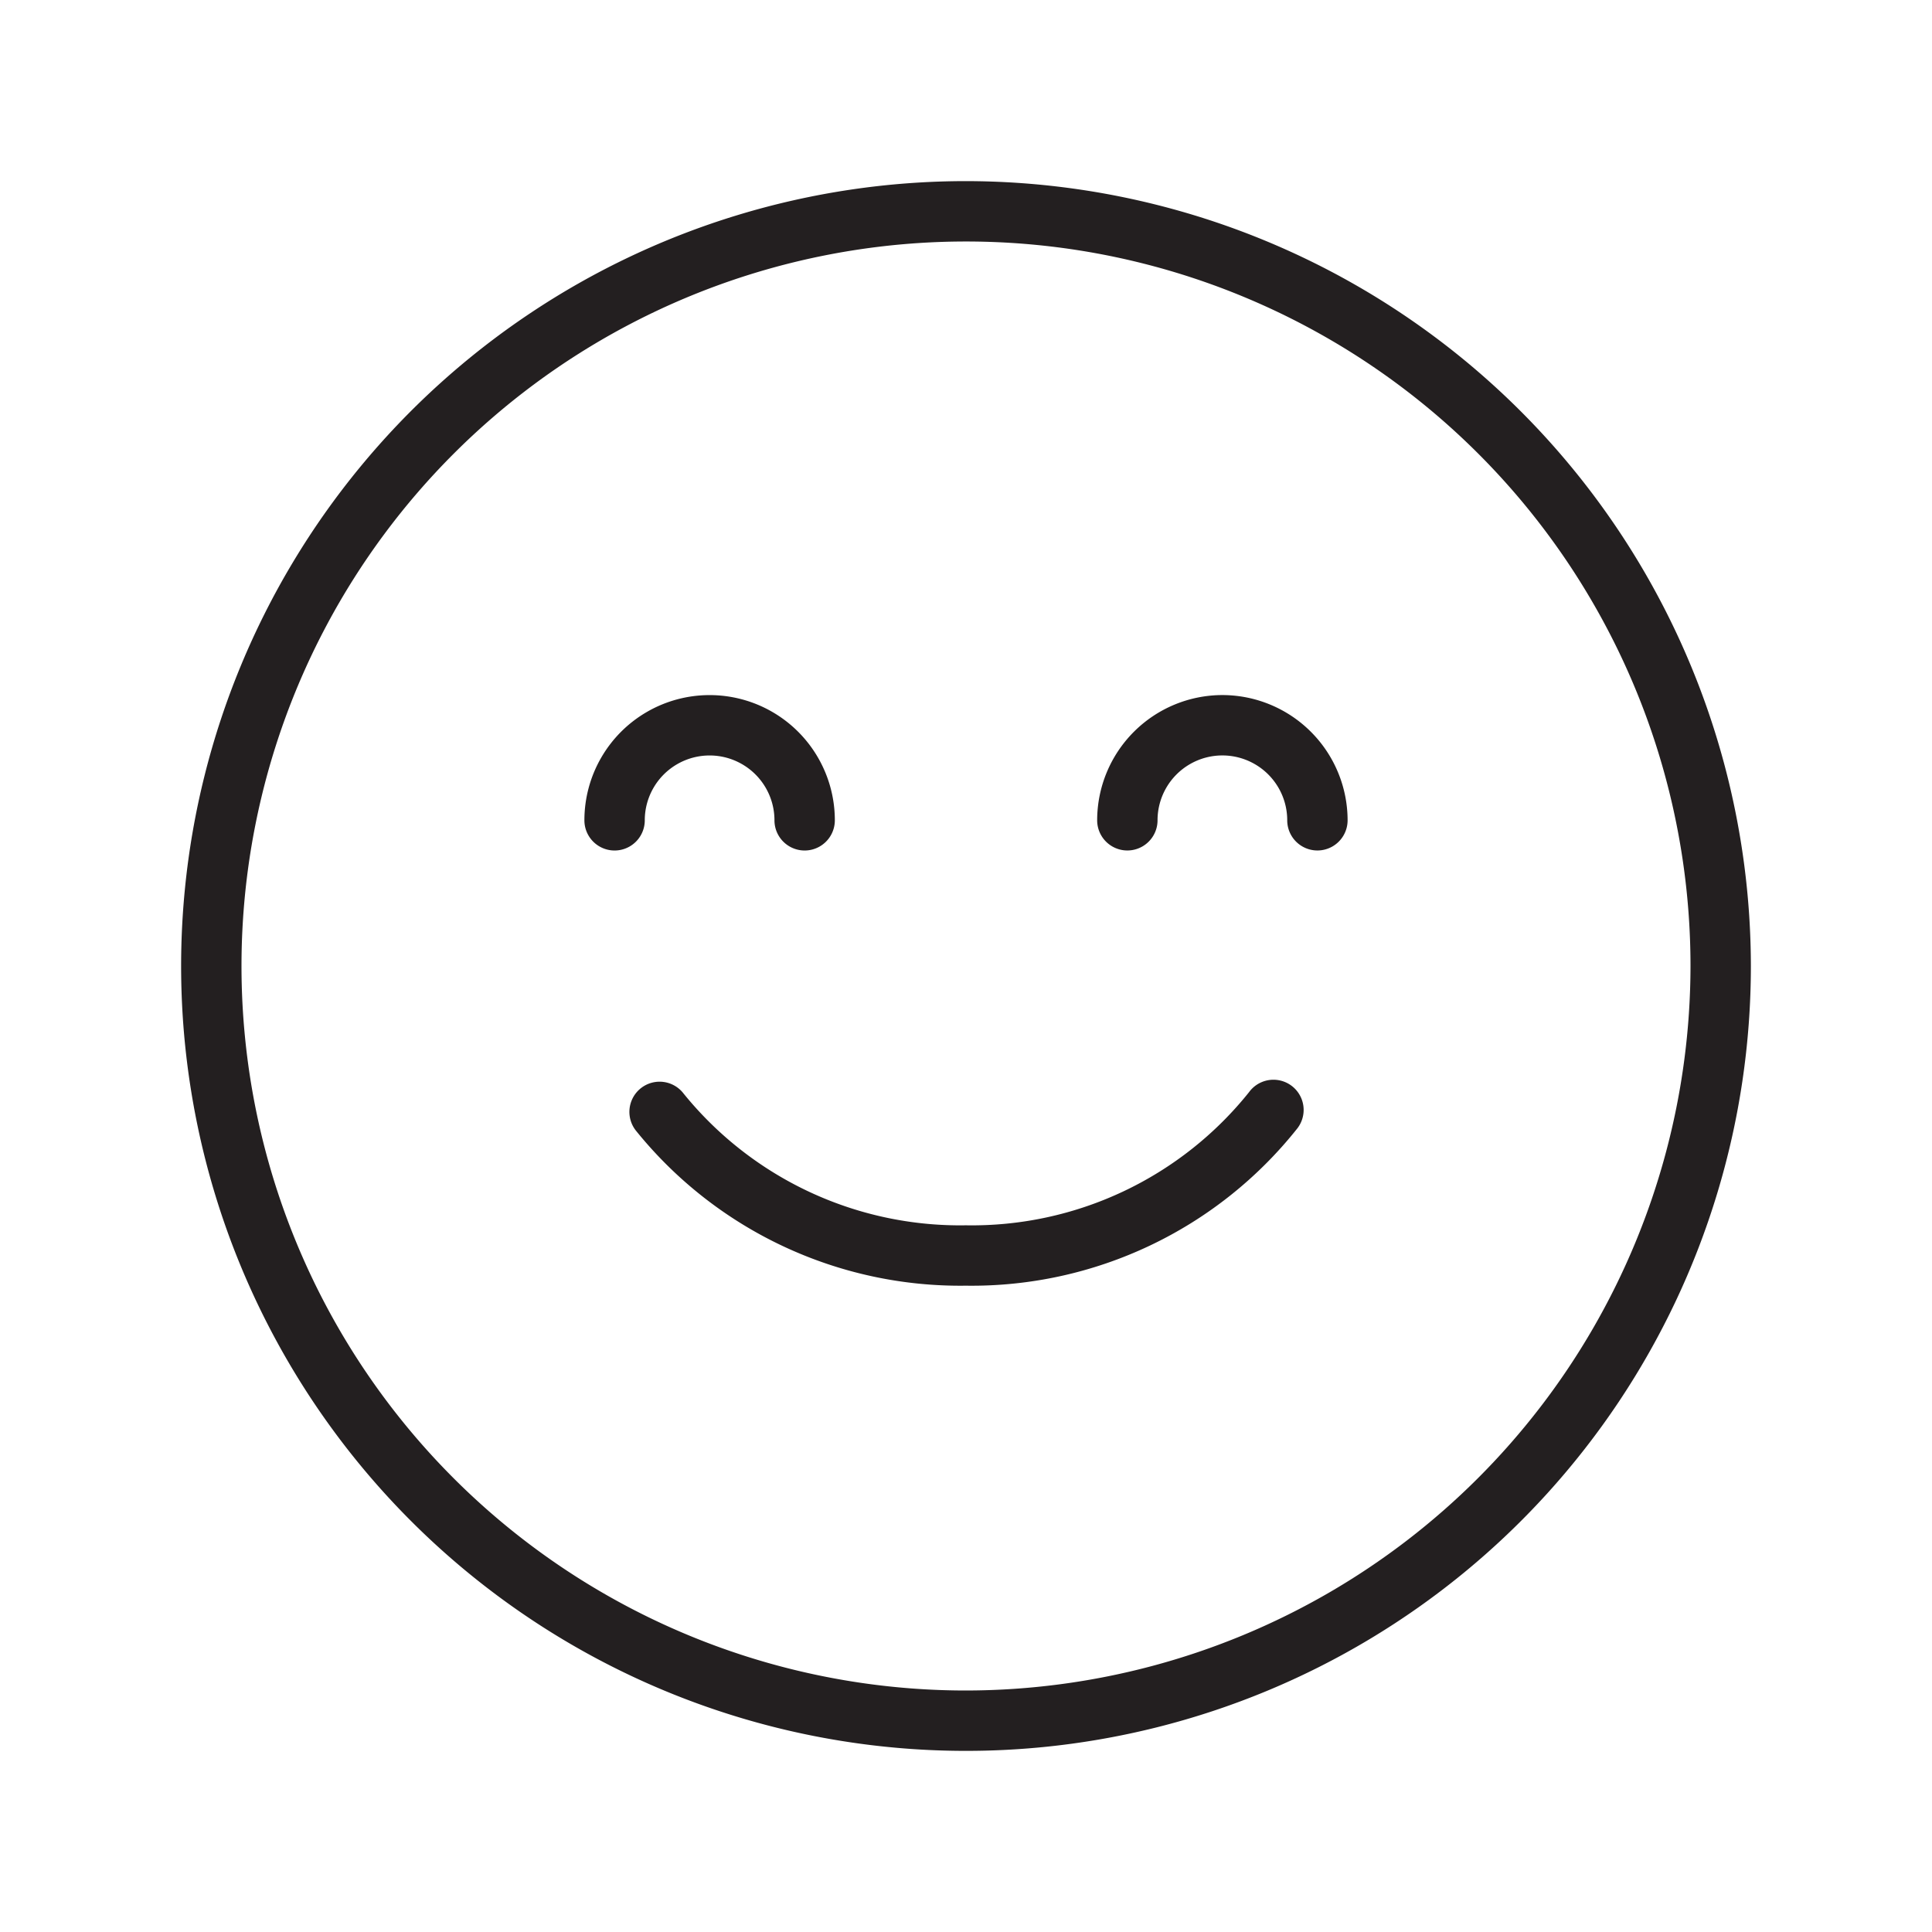
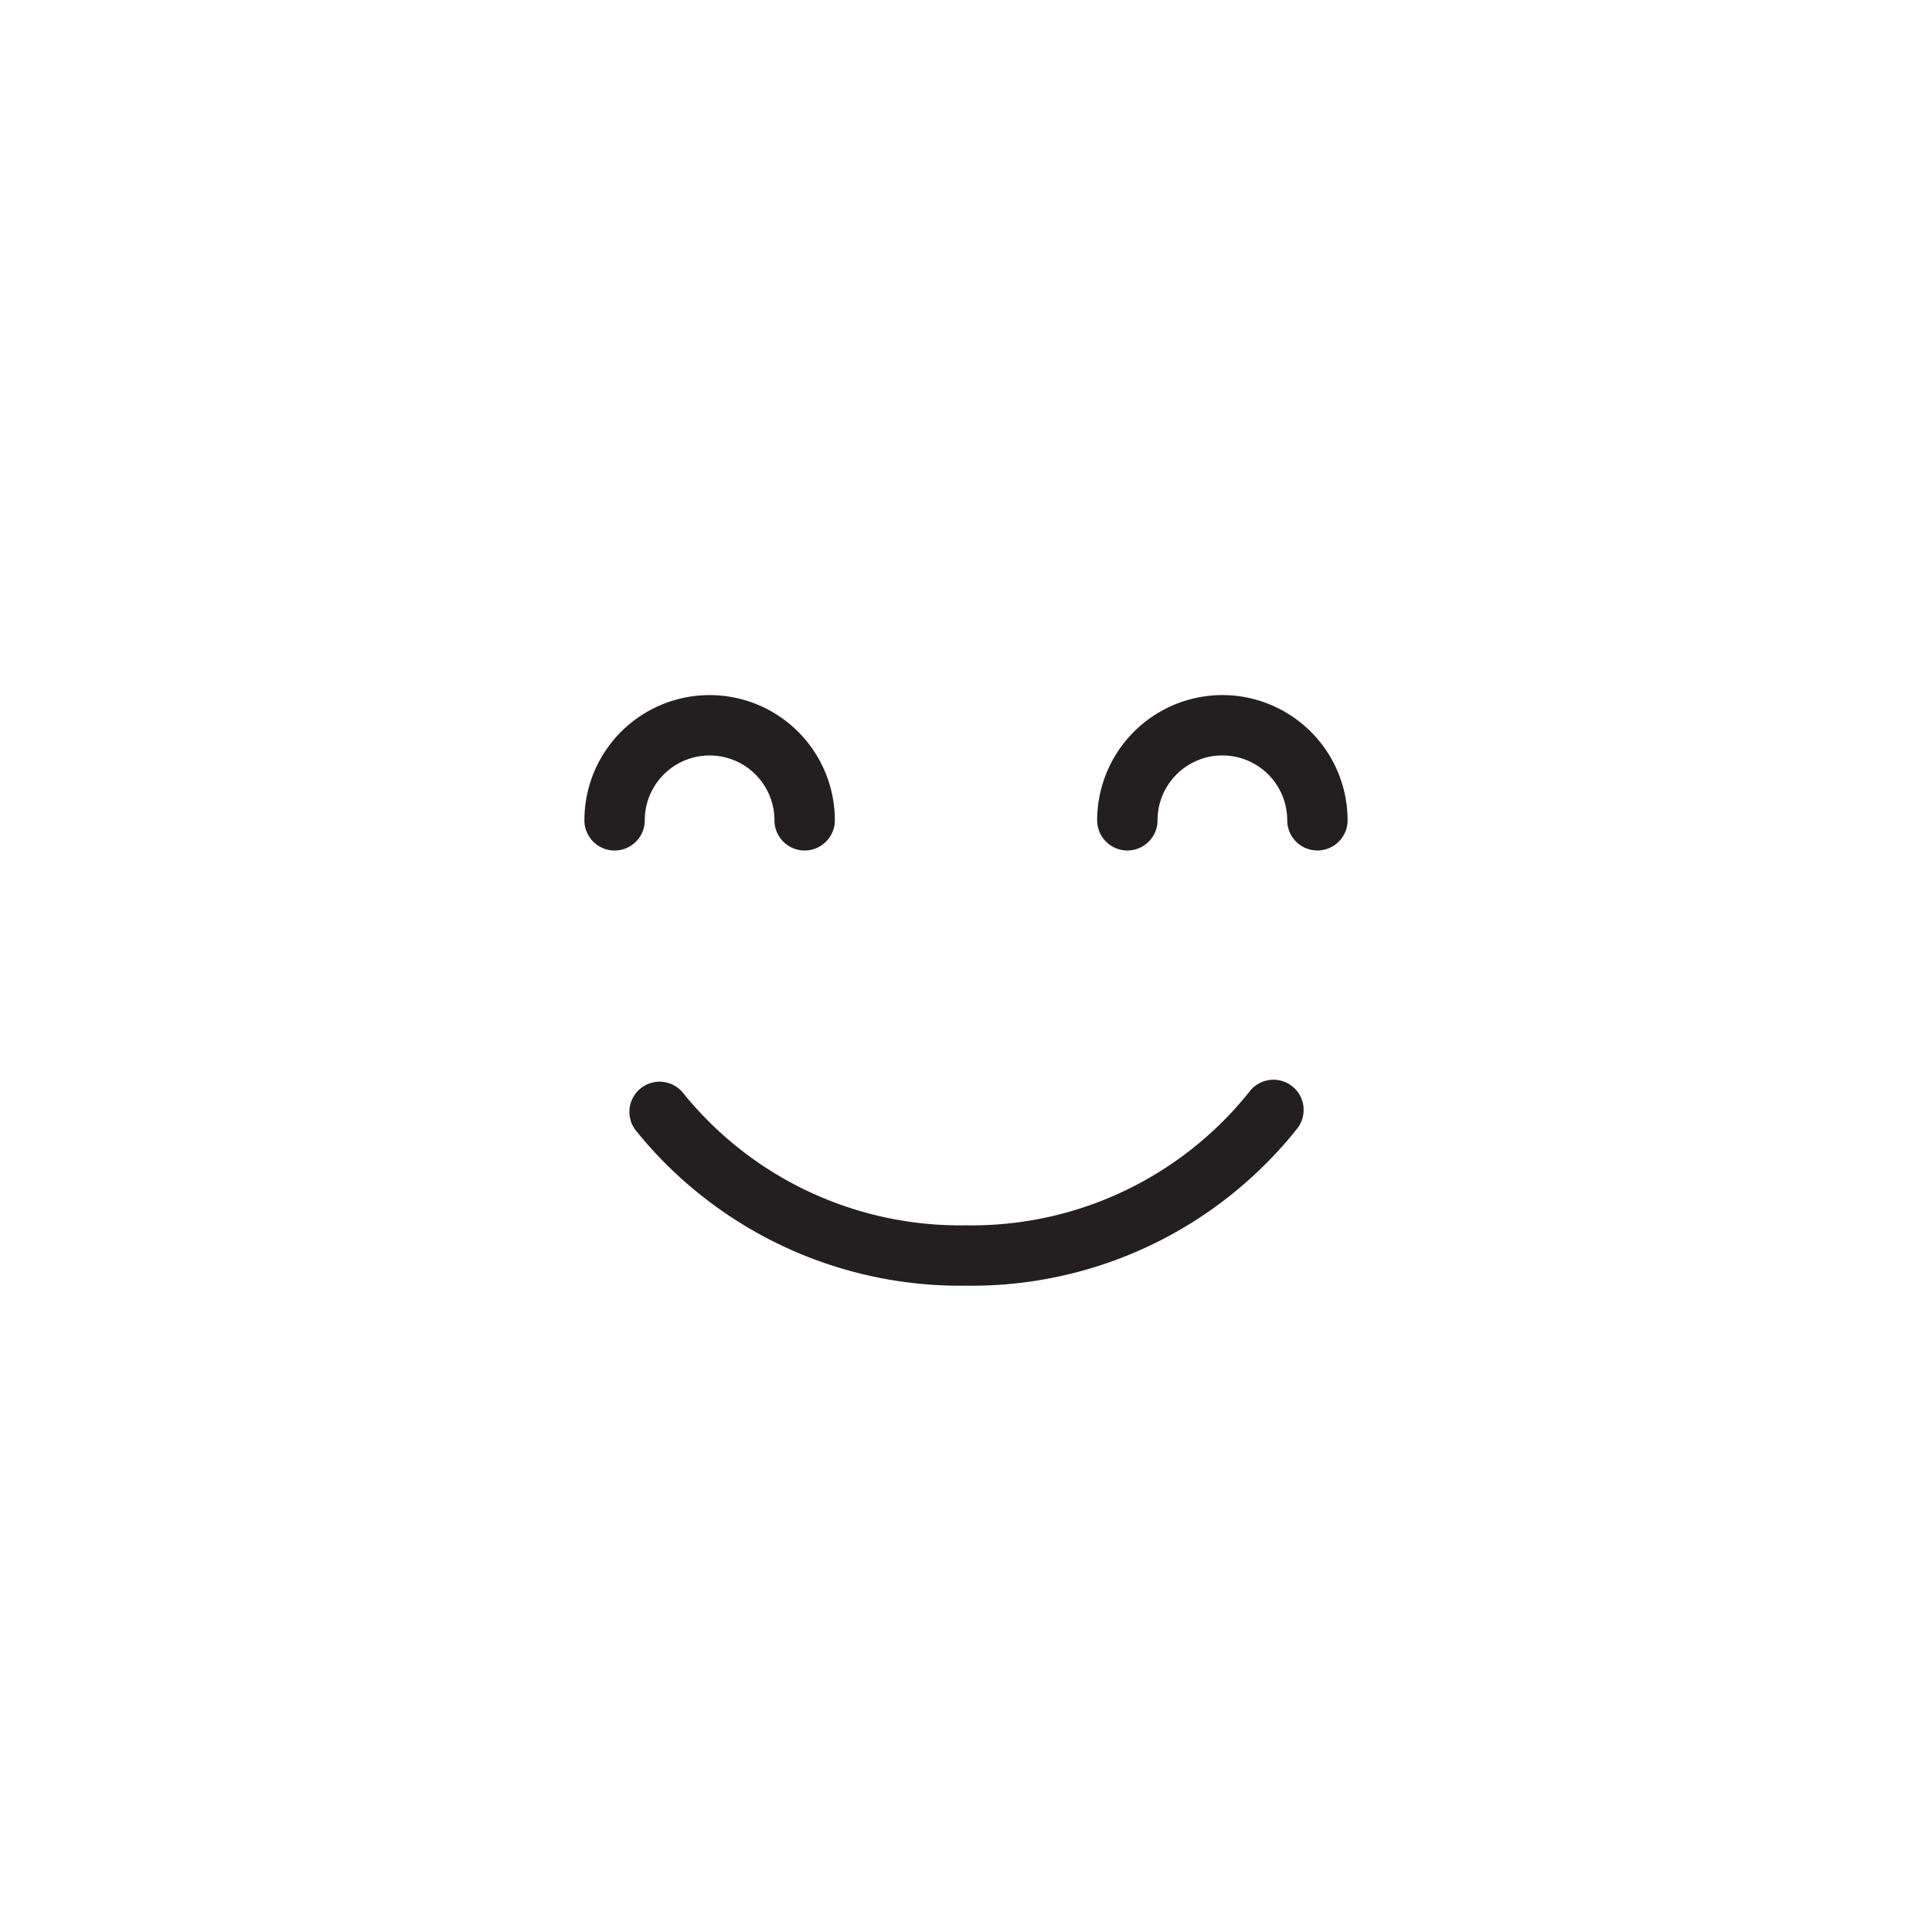
<svg xmlns="http://www.w3.org/2000/svg" id="Line" viewBox="0 0 64 64">
  <defs>
    <style>.cls-1{fill:#231f20;}</style>
  </defs>
  <title>1</title>
-   <path class="cls-1" d="M32,6A26,26,0,1,0,58,32,26.029,26.029,0,0,0,32,6Zm0,50A24,24,0,1,1,56,32,24.027,24.027,0,0,1,32,56Z" />
  <path class="cls-1" d="M41.389,36.163a11.762,11.762,0,0,1-9.396,4.427,11.787,11.787,0,0,1-9.351-4.368,1,1,0,1,0-1.584,1.222,13.798,13.798,0,0,0,10.935,5.146,13.772,13.772,0,0,0,10.988-5.217,1,1,0,1,0-1.593-1.21Z" />
  <path class="cls-1" d="M21.359,27.174a2.148,2.148,0,1,1,4.296,0,1,1,0,0,0,2,0,4.148,4.148,0,1,0-8.296,0,1,1,0,0,0,2,0Z" />
  <path class="cls-1" d="M40.493,23.025a4.153,4.153,0,0,0-4.148,4.148,1,1,0,0,0,2,0,2.148,2.148,0,1,1,4.296,0,1,1,0,0,0,2,0A4.153,4.153,0,0,0,40.493,23.025Z" />
</svg>